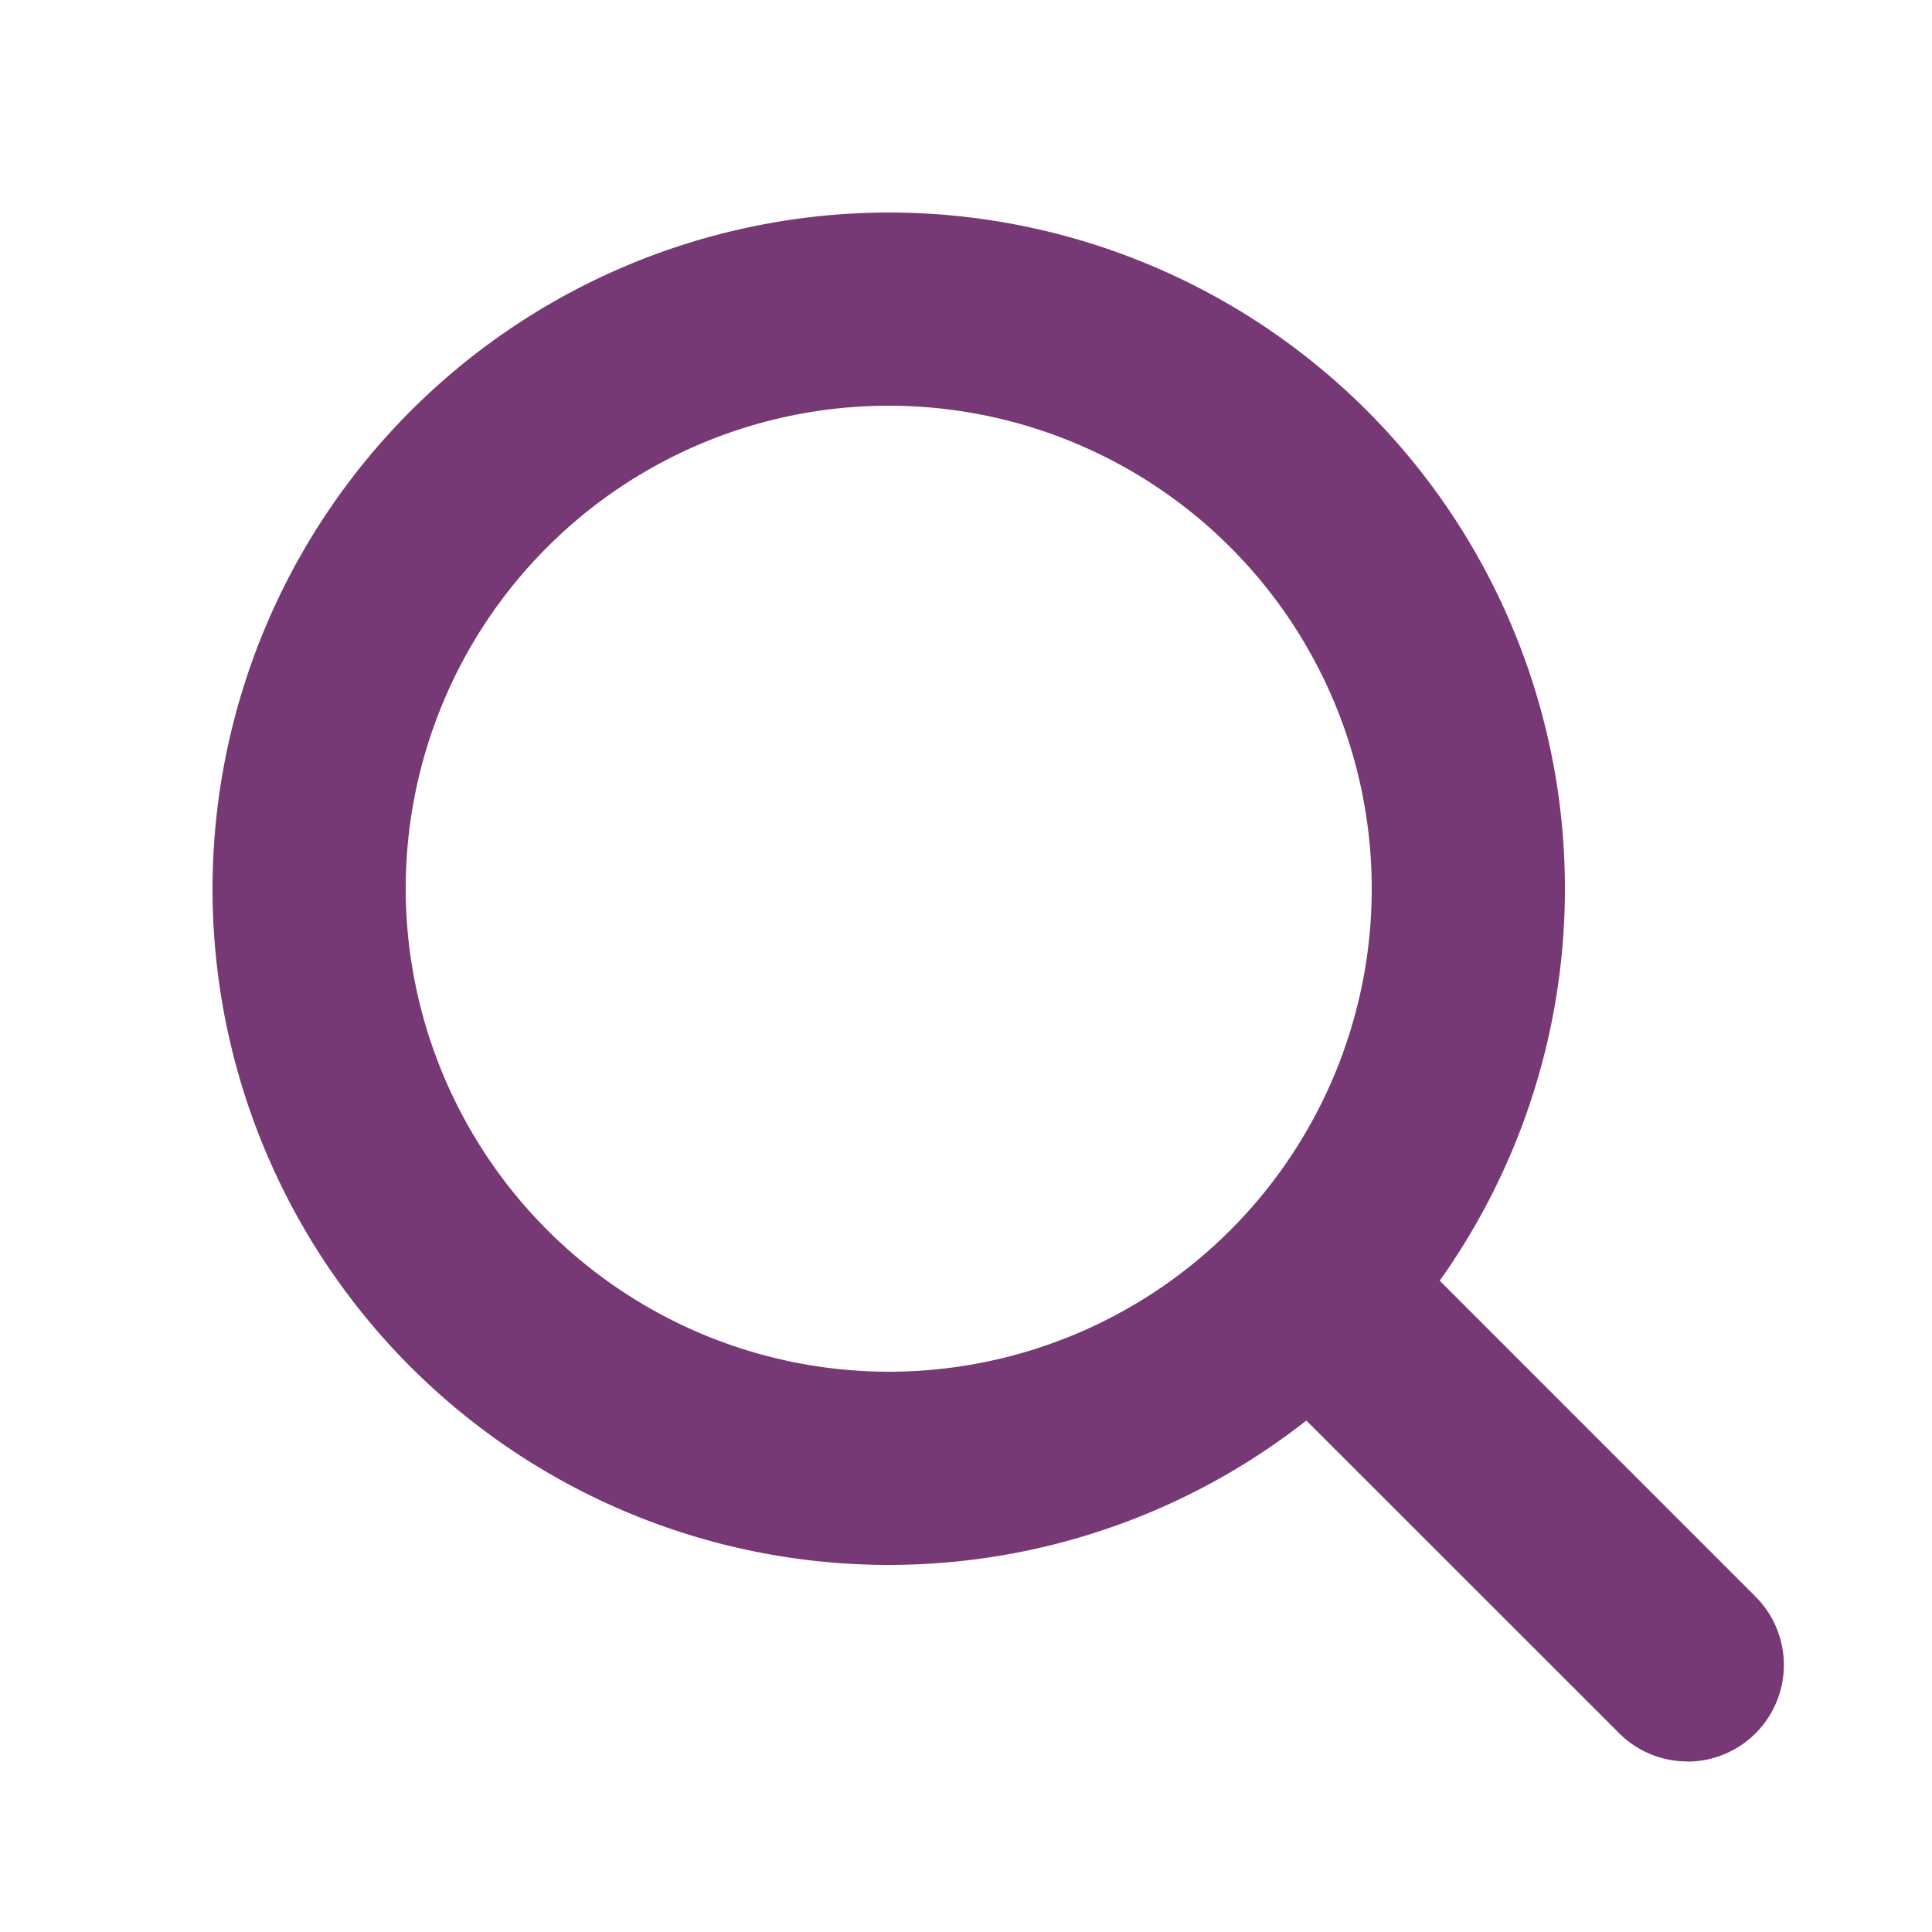
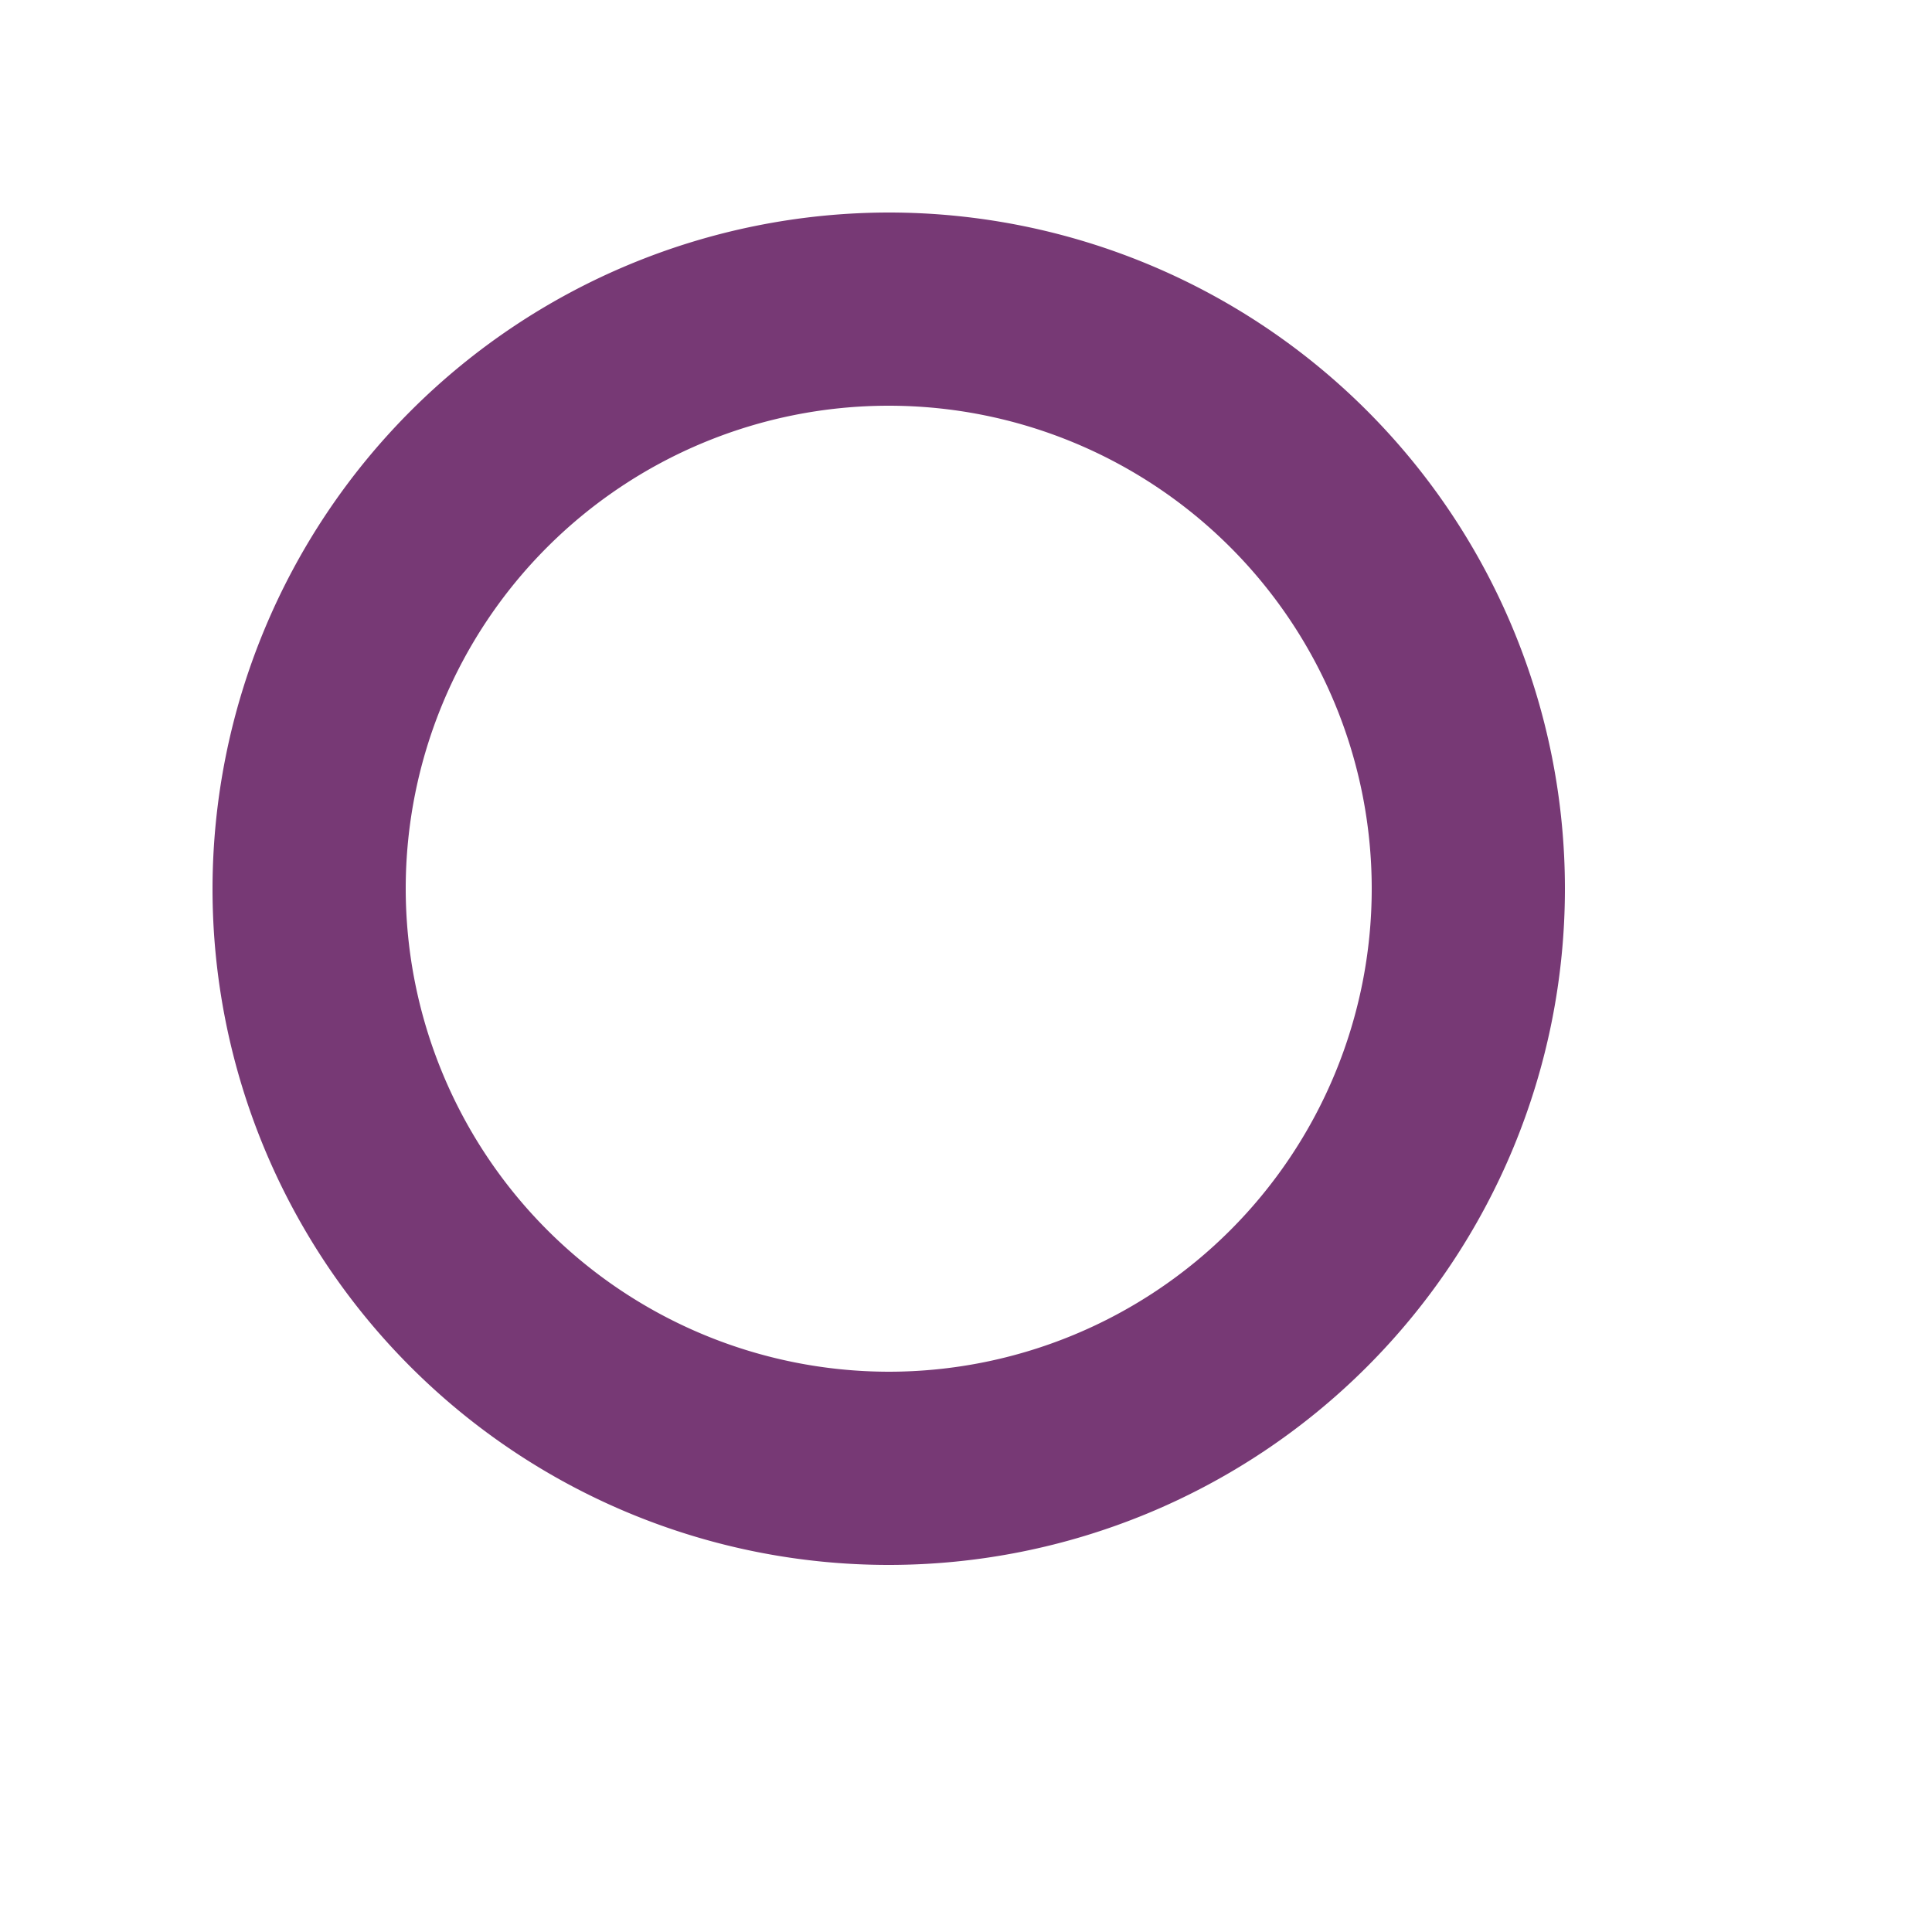
<svg xmlns="http://www.w3.org/2000/svg" width="25" height="25" viewBox="0 0 25 25">
  <g id="magnifying-glass-bold" transform="translate(0.254 0.351)">
-     <rect id="Rectangle_5" data-name="Rectangle 5" width="25" height="25" transform="translate(-0.254 -0.351)" fill="none" />
    <path id="Ellipse_1" data-name="Ellipse 1" d="M7.5-1.25A8.75,8.75,0,1,1-1.25,7.5,8.76,8.76,0,0,1,7.5-1.25Zm0,15A6.25,6.25,0,1,0,1.25,7.5,6.257,6.257,0,0,0,7.5,13.75Z" transform="translate(3.746 3.649)" fill="#773975" />
-     <path id="Line_1" data-name="Line 1" d="M4.682,5.932A1.246,1.246,0,0,1,3.8,5.566L-.884.884a1.25,1.25,0,0,1,0-1.768,1.25,1.25,0,0,1,1.768,0L5.566,3.8a1.25,1.25,0,0,1-.884,2.134Z" transform="translate(16.897 16.51)" fill="#773975" />
  </g>
</svg>